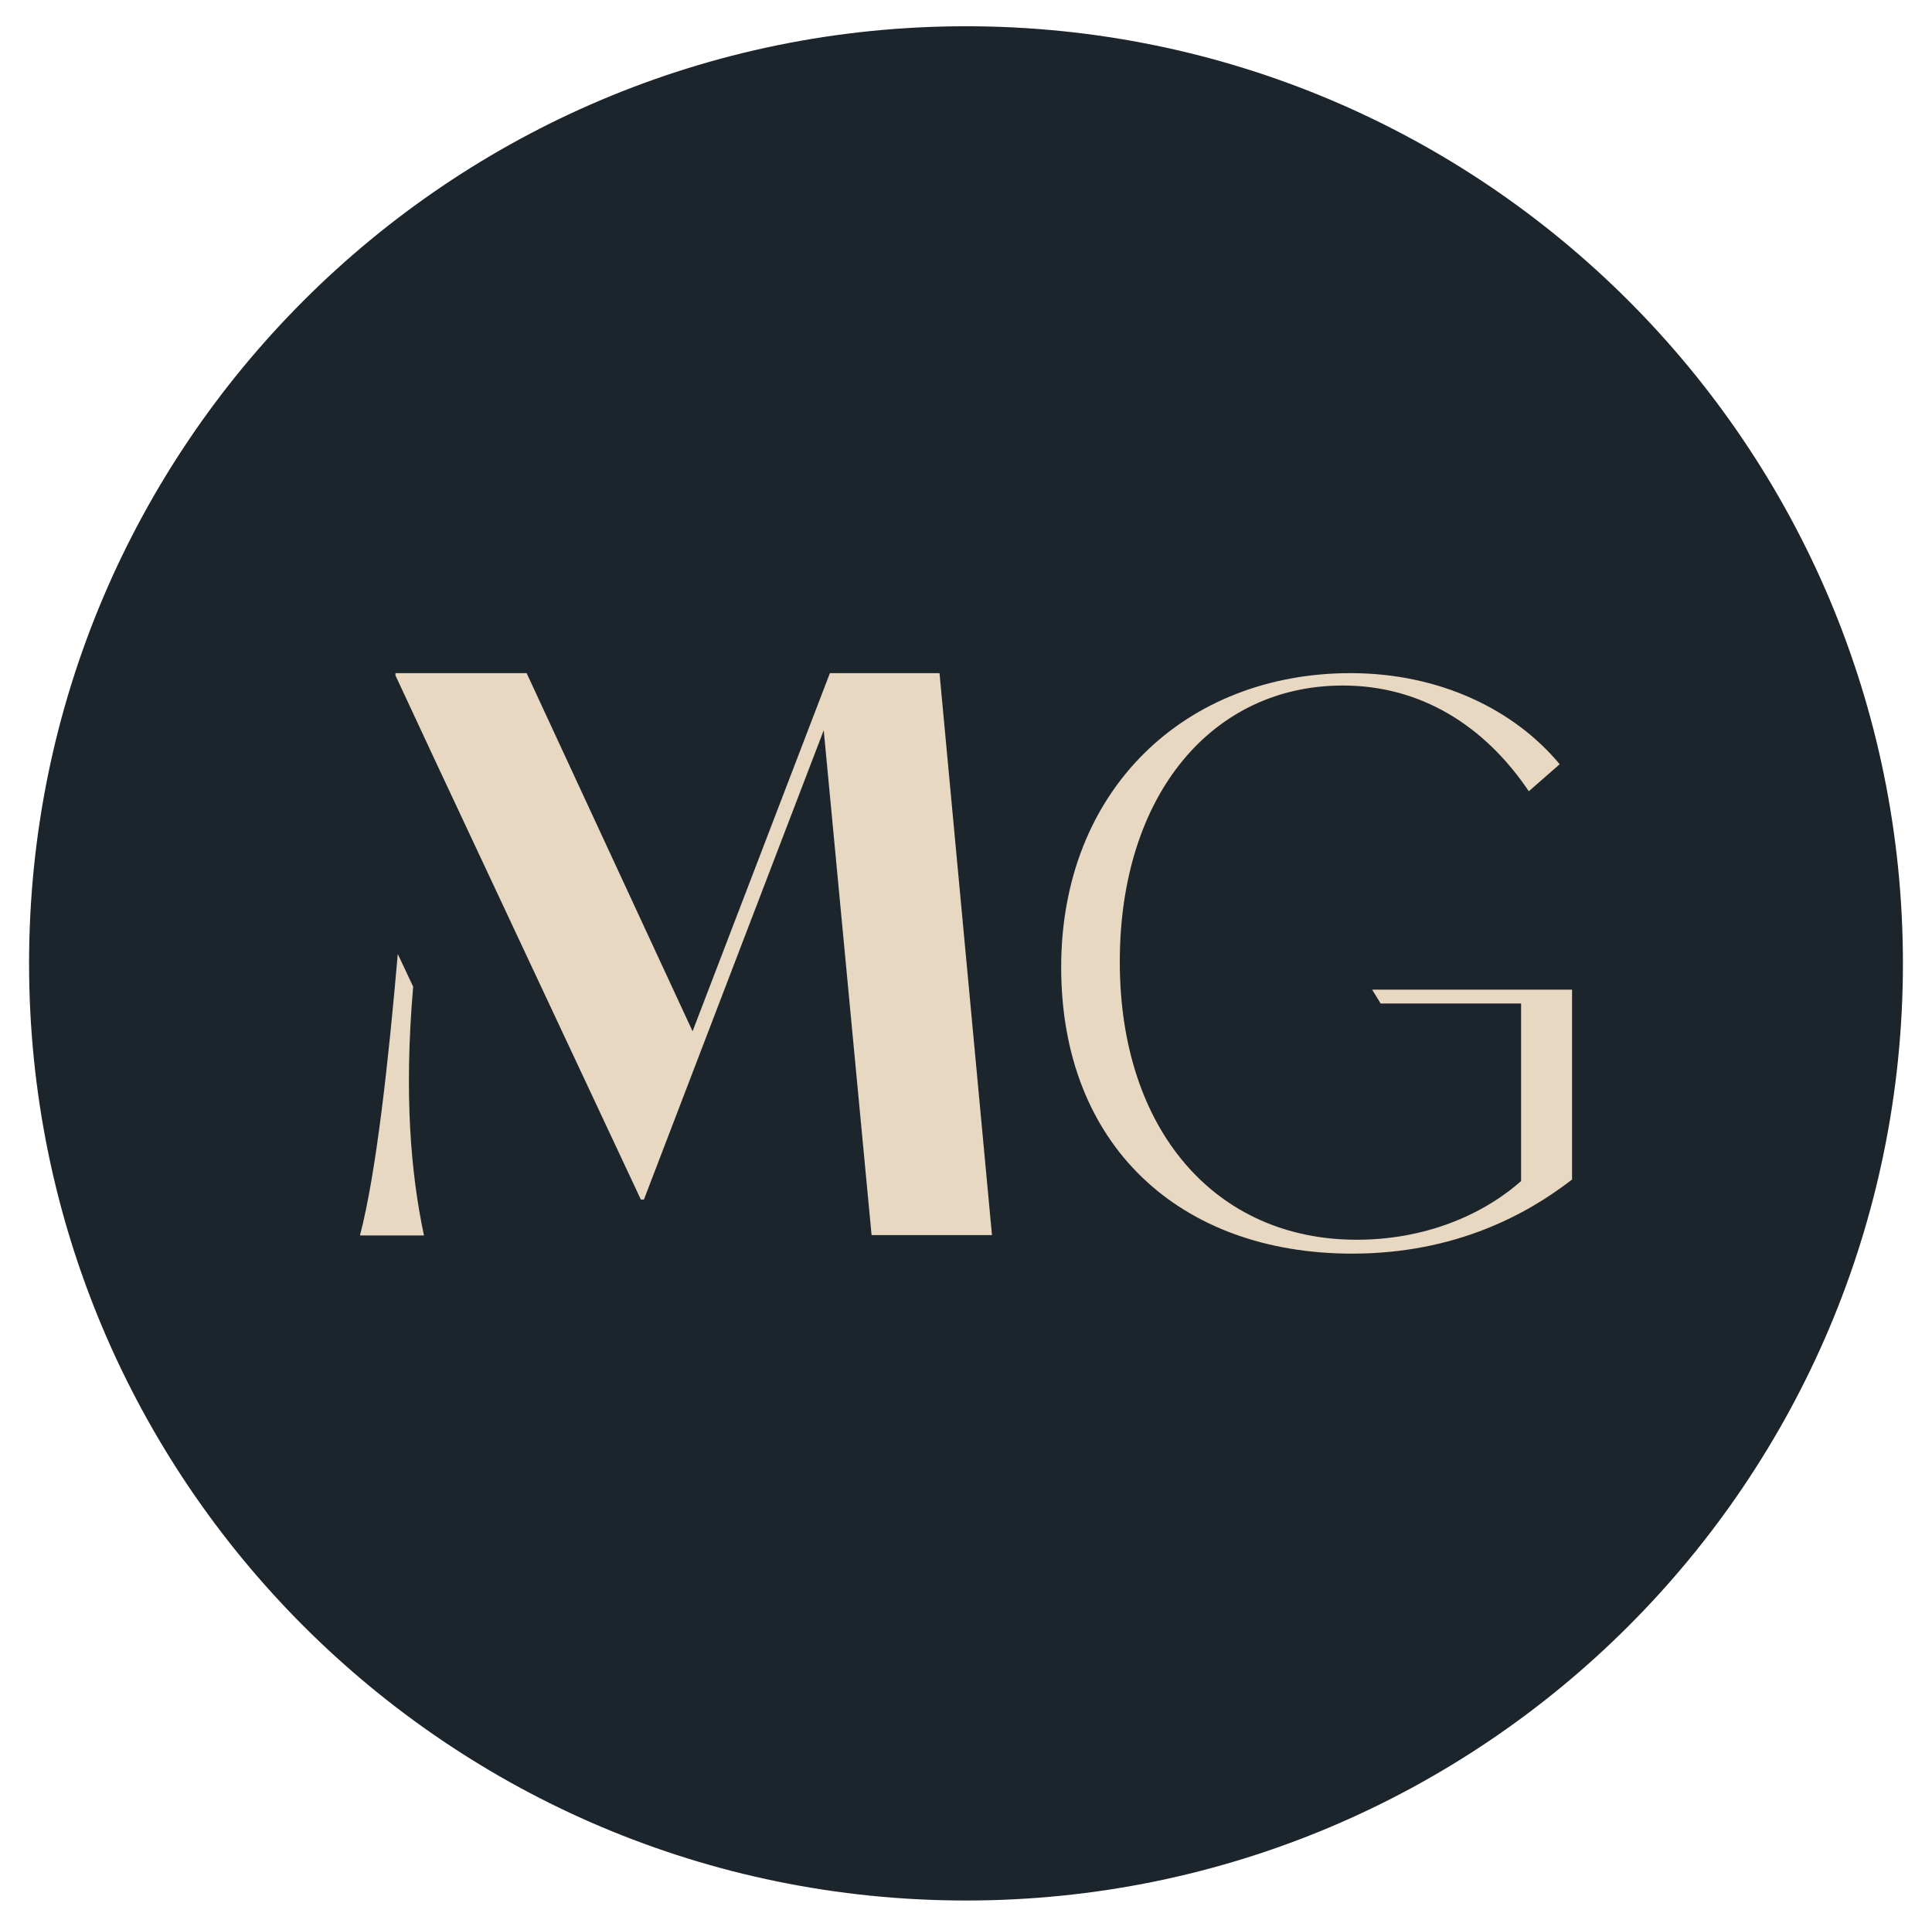
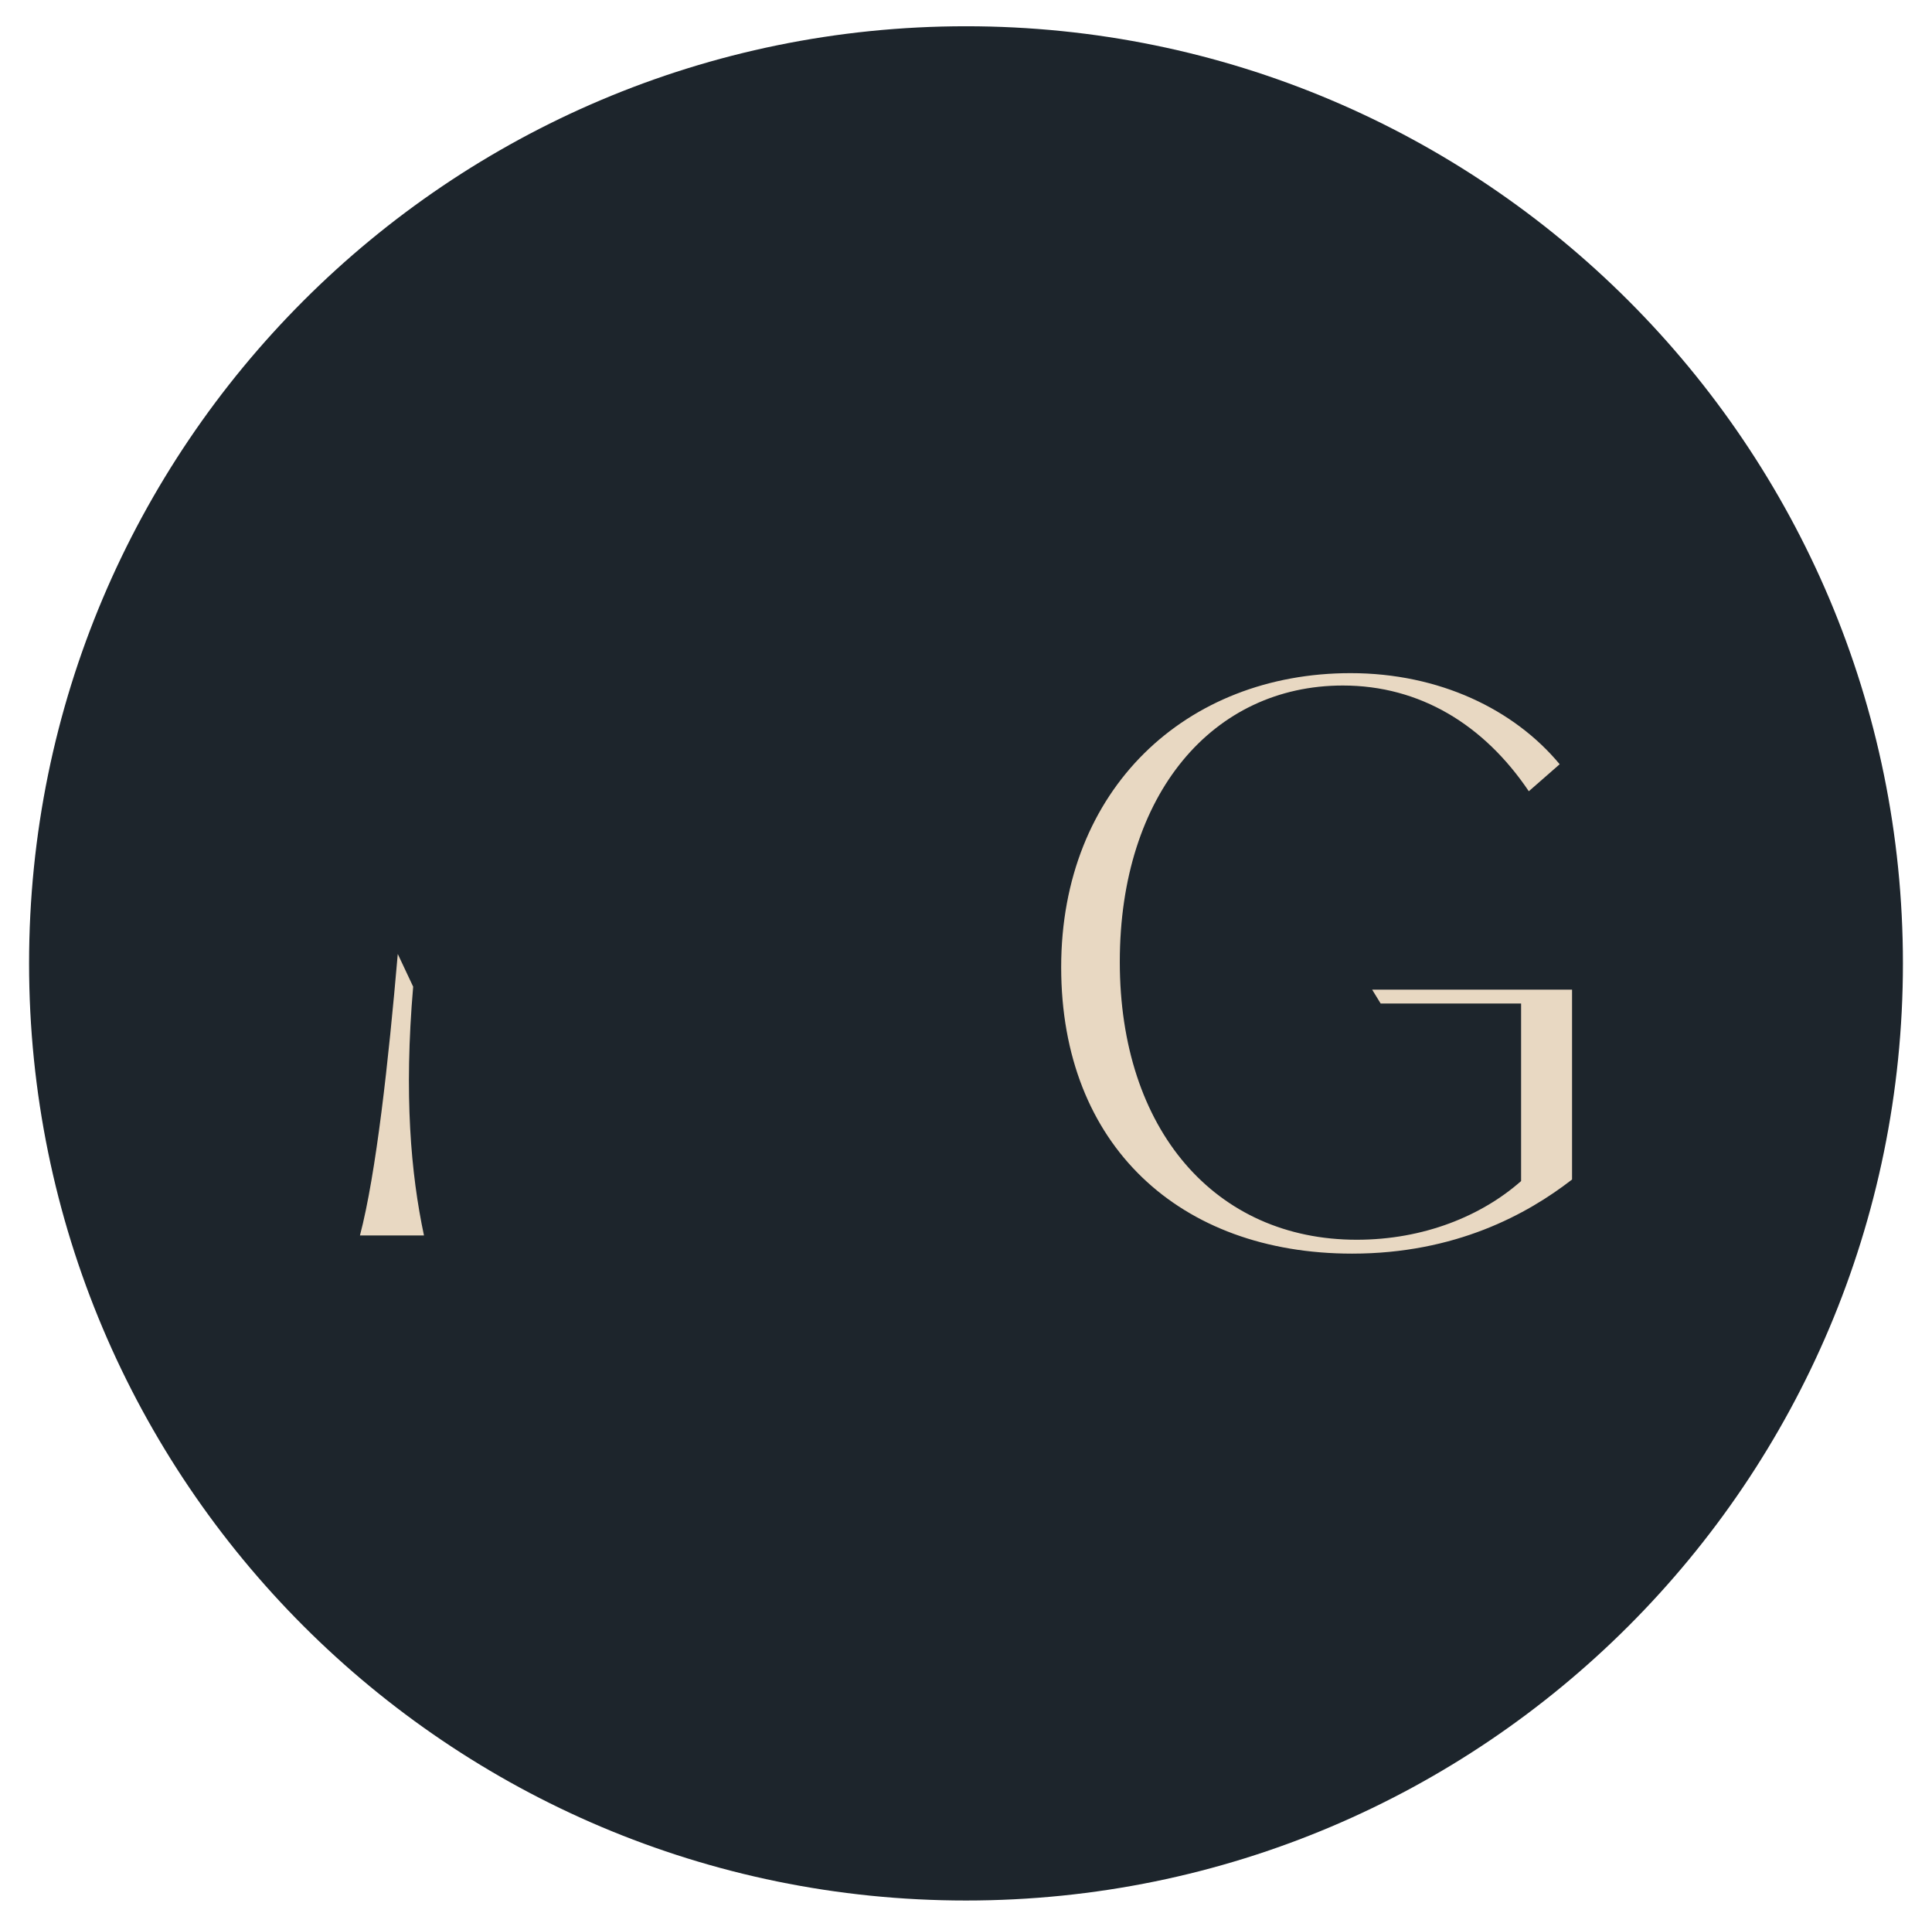
<svg xmlns="http://www.w3.org/2000/svg" data-bbox="6.18 5.58 398.3 398.3" viewBox="0 0 410.66 409.46" data-type="color">
  <g>
    <path fill="#1d252c" d="M404.48 204.73c0 109.988-89.162 199.15-199.15 199.15S6.18 314.718 6.18 204.73 95.342 5.58 205.33 5.58s199.15 89.162 199.15 199.15z" data-color="1" />
    <path d="M334.15 210.31v40.35c-9.51 7.38-24.77 15.75-46.75 15.75-36.58 0-61.84-22.96-61.84-60.86s26.57-62.5 61.51-62.5c18.86 0 34.78 7.71 44.45 19.36l-6.56 5.74c-9.51-14.11-23.13-22.47-39.53-22.47-27.56 0-47.41 22.96-47.41 58.73s20.34 59.05 50.36 59.05c14.27 0 26.57-5.08 34.94-12.47v-37.73h-29.85l-1.81-2.95h42.48Z" fill="#e8d8c2" data-color="2" />
-     <path fill="#e8d8c2" d="m176.4 143.05-29.19 76.11-35.27-76.11H84.06v.49l8.03 17.23 44.13 94.15h.65l38.22-99.73 10.17 107.28h25.59L199.7 143.05h-23.3z" data-color="2" />
    <path d="m87.83 209.7-3.28-6.97c-1.97 22.8-4.59 46.7-8.04 59.82h13.61c-2.79-13.12-4.27-29.89-2.3-52.85Z" fill="#e8d8c2" data-color="2" />
  </g>
</svg>